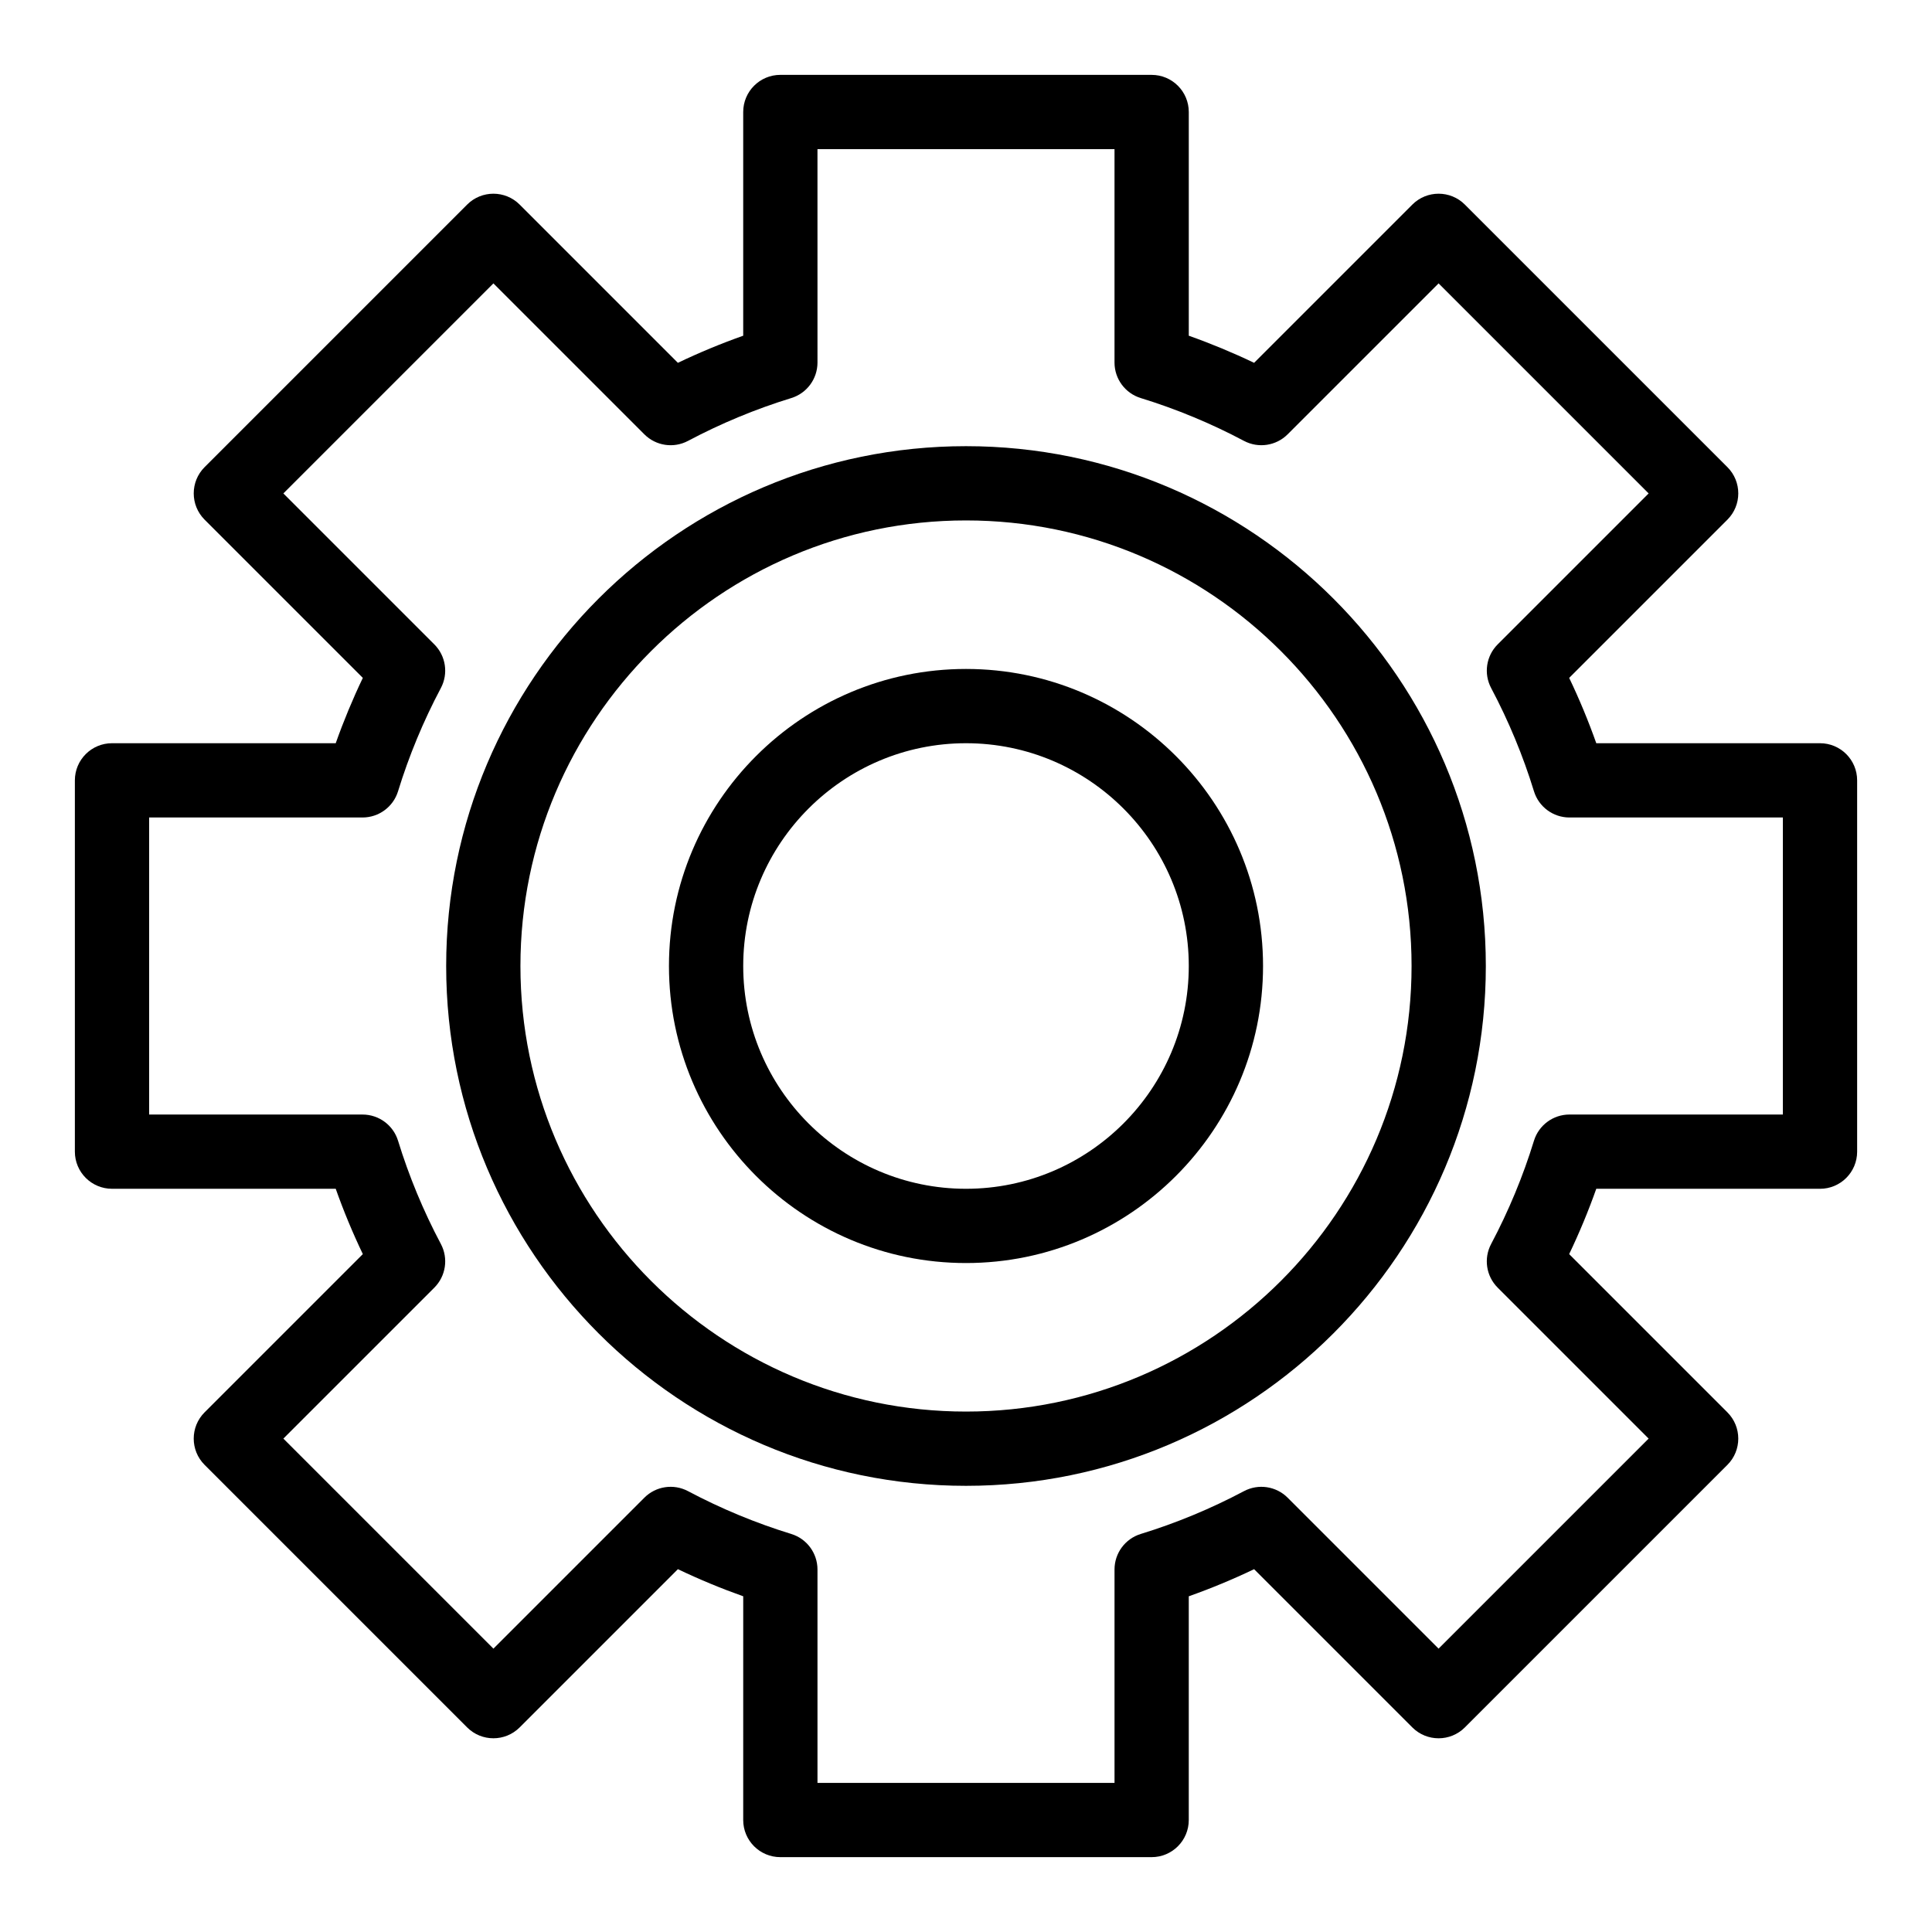
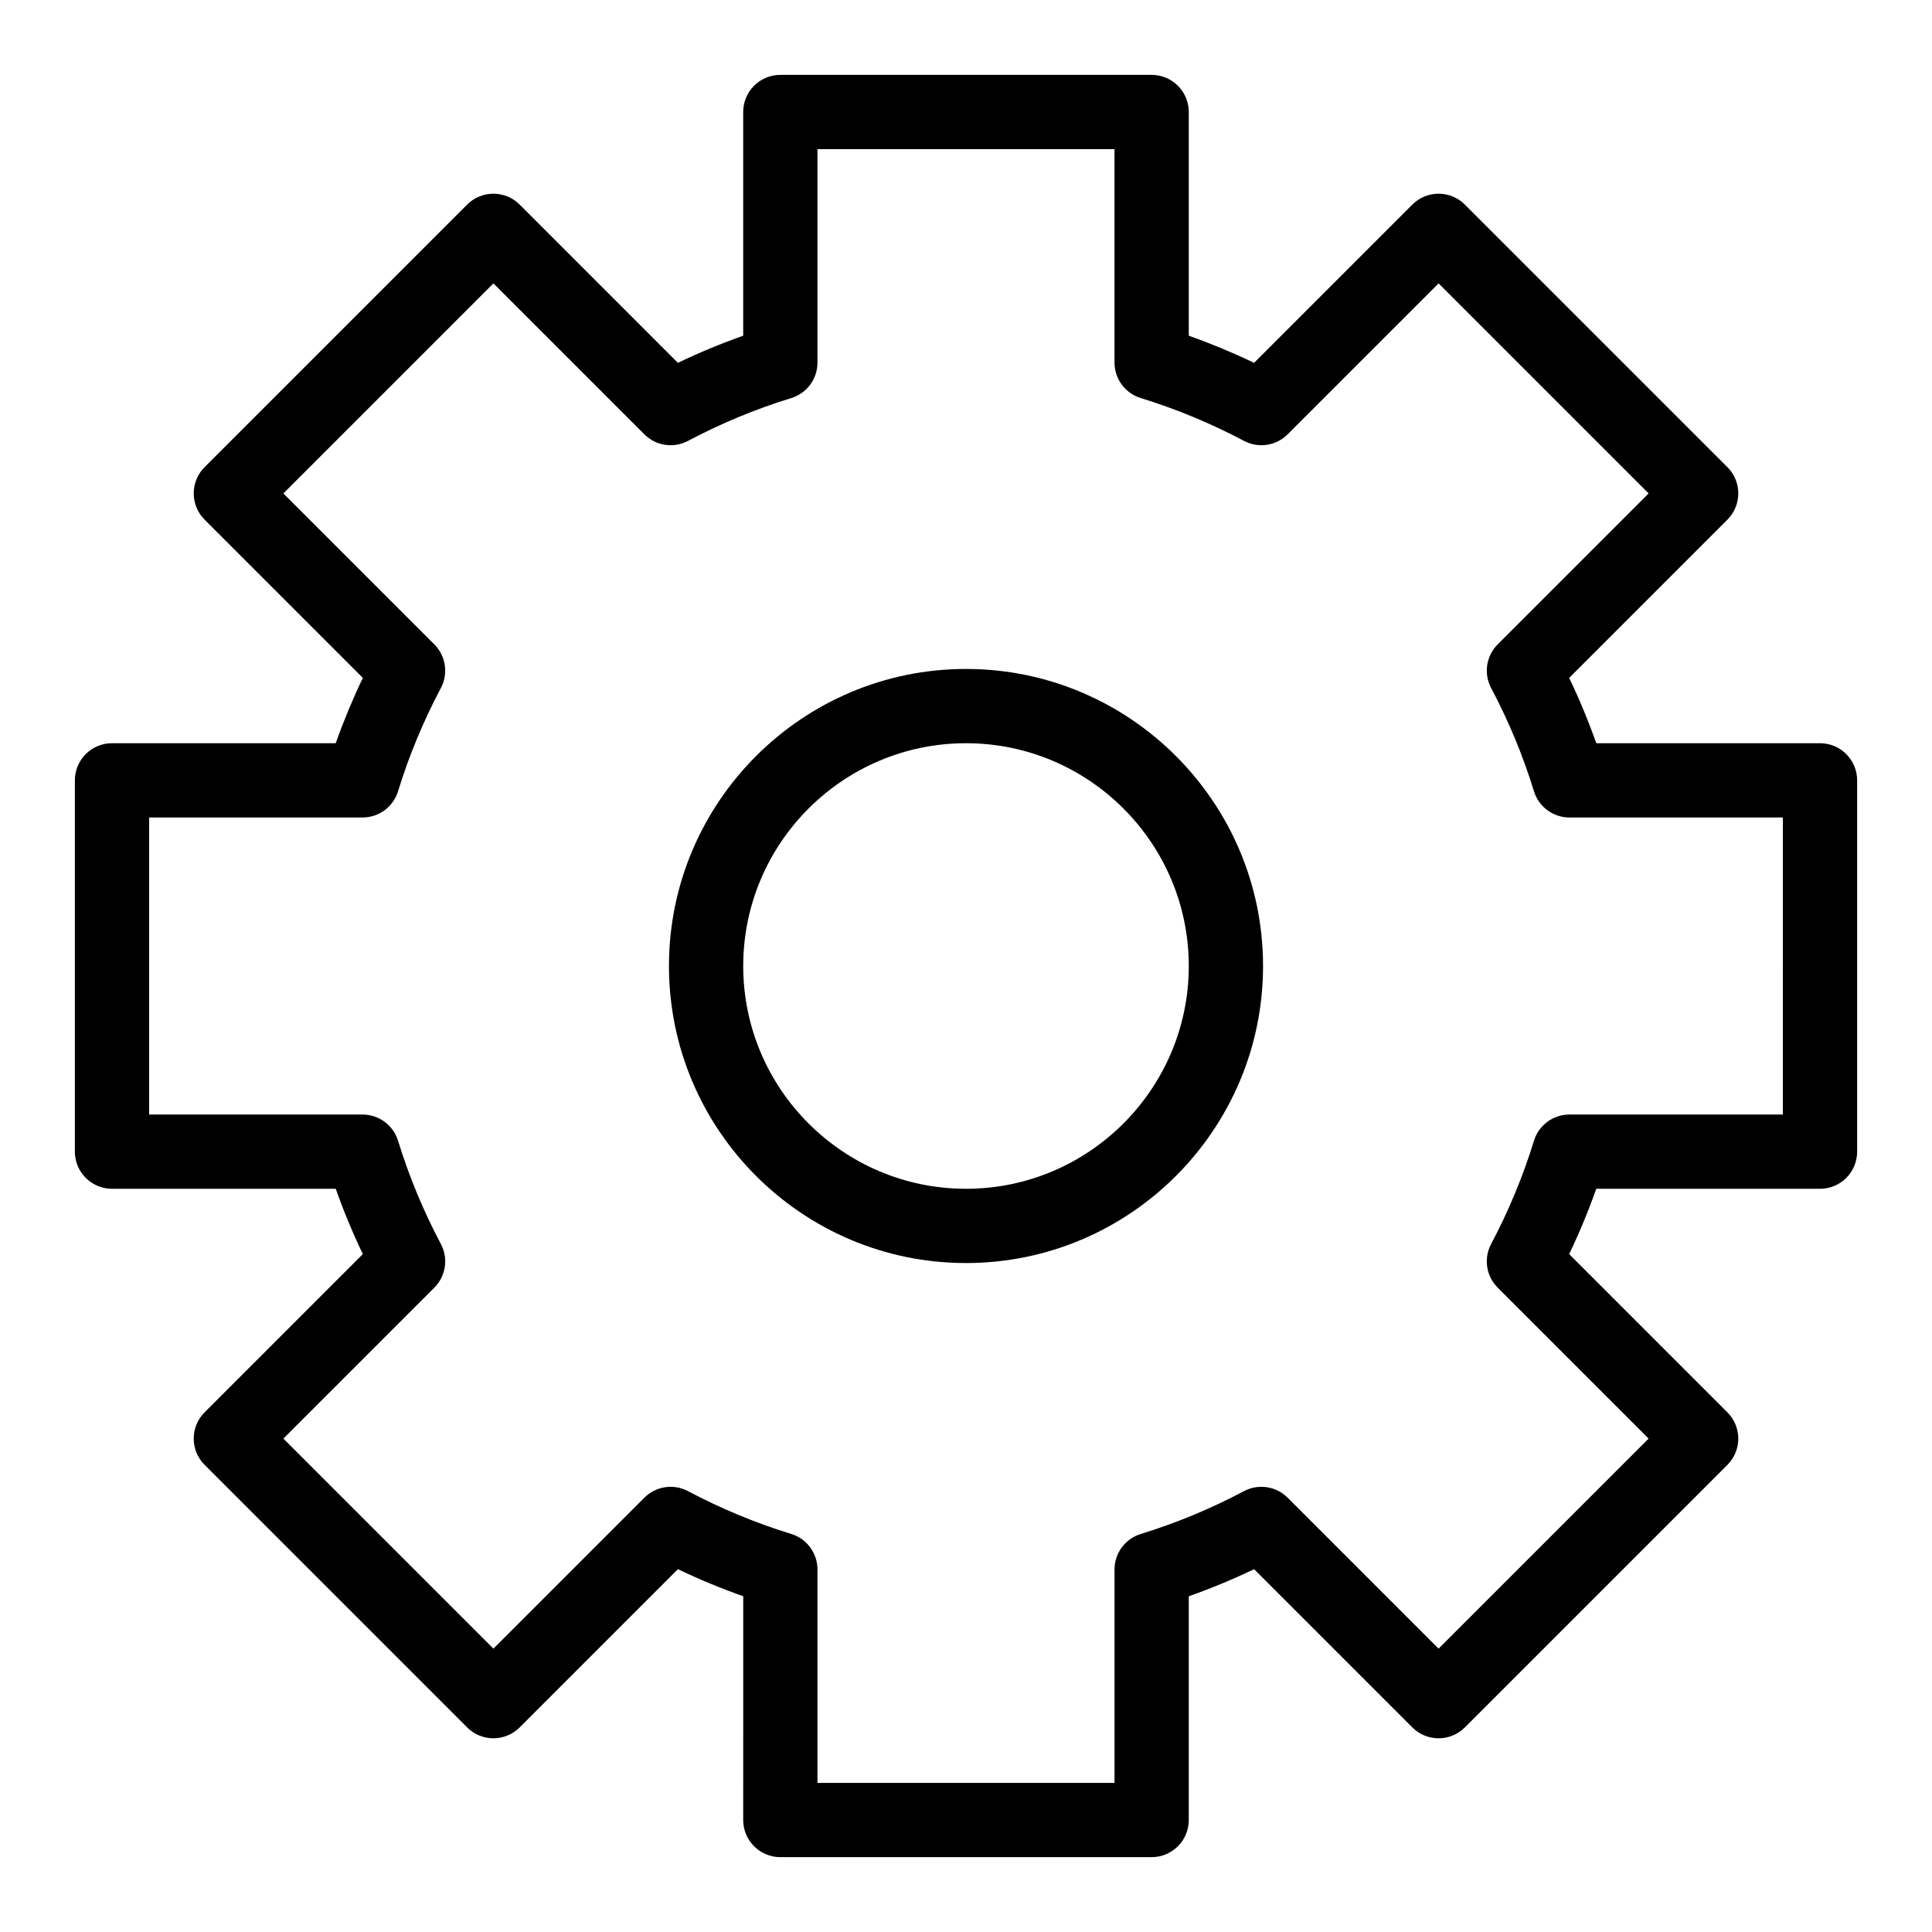
<svg xmlns="http://www.w3.org/2000/svg" fill="#000000" width="800px" height="800px" version="1.1" viewBox="144 144 512 512">
  <g>
-     <path d="m400 262.24c-75.961 0-137.76 61.801-137.76 137.76s61.801 137.76 137.76 137.76 137.76-61.801 137.76-137.76c-0.004-75.961-61.801-137.76-137.76-137.76zm0 255.84c-65.109 0-118.08-52.973-118.08-118.08s52.973-118.08 118.08-118.08 118.08 52.973 118.08 118.08c-0.004 65.113-52.973 118.08-118.08 118.08z" />
    <path d="m400 321.28c-43.406 0-78.719 35.312-78.719 78.719s35.312 78.719 78.719 78.719 78.719-35.312 78.719-78.719c0-43.402-35.312-78.719-78.719-78.719zm0 137.76c-32.555 0-59.039-26.484-59.039-59.039s26.484-59.039 59.039-59.039 59.039 26.484 59.039 59.039-26.484 59.039-59.039 59.039z" />
    <path d="m626.32 340.96h-59.289c-2.082-5.879-4.481-11.668-7.184-17.312l41.934-41.934c3.84-3.84 3.844-10.074 0-13.918l-69.578-69.578c-3.844-3.844-10.074-3.844-13.918 0l-41.934 41.934c-5.644-2.699-11.43-5.102-17.312-7.184v-59.285c0-5.434-4.406-9.84-9.84-9.84l-98.402-0.004c-5.434 0-9.84 4.406-9.84 9.84v59.289c-5.883 2.082-11.668 4.484-17.312 7.184l-41.93-41.934c-3.84-3.84-10.074-3.844-13.918 0l-69.578 69.578c-3.84 3.84-3.84 10.074 0 13.918l41.934 41.934c-2.699 5.644-5.102 11.434-7.184 17.312h-59.289c-5.434 0-9.84 4.406-9.84 9.84v98.398c0 5.434 4.406 9.84 9.84 9.84h59.289c2.082 5.883 4.484 11.668 7.184 17.312l-41.934 41.934c-3.844 3.844-3.844 10.074 0 13.918l69.578 69.578c3.84 3.84 10.074 3.84 13.918 0l41.934-41.934c5.644 2.699 11.434 5.102 17.312 7.184l-0.004 59.293c0 5.434 4.406 9.84 9.84 9.84h98.398c5.434 0 9.84-4.406 9.84-9.84v-59.289c5.879-2.082 11.668-4.481 17.312-7.184l41.934 41.934c3.844 3.84 10.074 3.84 13.918 0l69.578-69.578c3.844-3.844 3.844-10.074 0-13.918l-41.934-41.934c2.699-5.644 5.102-11.434 7.184-17.312h59.293c5.434 0 9.84-4.406 9.84-9.84v-98.402c0-5.434-4.406-9.84-9.84-9.84zm-9.84 98.402h-56.559c-4.32 0-8.137 2.82-9.406 6.949-2.891 9.406-6.707 18.609-11.348 27.359-2.027 3.82-1.324 8.512 1.734 11.57l40.004 40.004-55.664 55.664-40.004-40.004c-3.059-3.059-7.754-3.758-11.57-1.734-8.75 4.641-17.953 8.461-27.359 11.348-4.129 1.27-6.949 5.086-6.949 9.406v56.559h-78.719v-56.559c0-4.32-2.82-8.137-6.949-9.406-9.406-2.891-18.613-6.707-27.359-11.348-3.82-2.027-8.512-1.324-11.57 1.734l-40.004 40.004-55.664-55.664 40.008-40.004c3.055-3.055 3.762-7.75 1.734-11.57-4.641-8.742-8.457-17.945-11.348-27.355-1.27-4.129-5.086-6.949-9.406-6.949l-56.562-0.004v-78.719h56.559c4.32 0 8.137-2.82 9.406-6.949 2.891-9.41 6.707-18.613 11.348-27.355 2.027-3.82 1.324-8.512-1.734-11.57l-40.004-40.004 55.664-55.664 40.004 40.004c3.059 3.059 7.754 3.762 11.57 1.734 8.746-4.641 17.949-8.457 27.359-11.348 4.129-1.27 6.949-5.086 6.949-9.406l-0.004-56.562h78.719v56.559c0 4.32 2.82 8.137 6.949 9.406 9.406 2.891 18.613 6.707 27.359 11.348 3.816 2.027 8.512 1.324 11.57-1.734l40.008-40.004 55.664 55.664-40.004 40.004c-3.055 3.055-3.762 7.75-1.734 11.57 4.641 8.746 8.461 17.953 11.348 27.359 1.27 4.129 5.086 6.949 9.406 6.949h56.559z" />
  </g>
</svg>